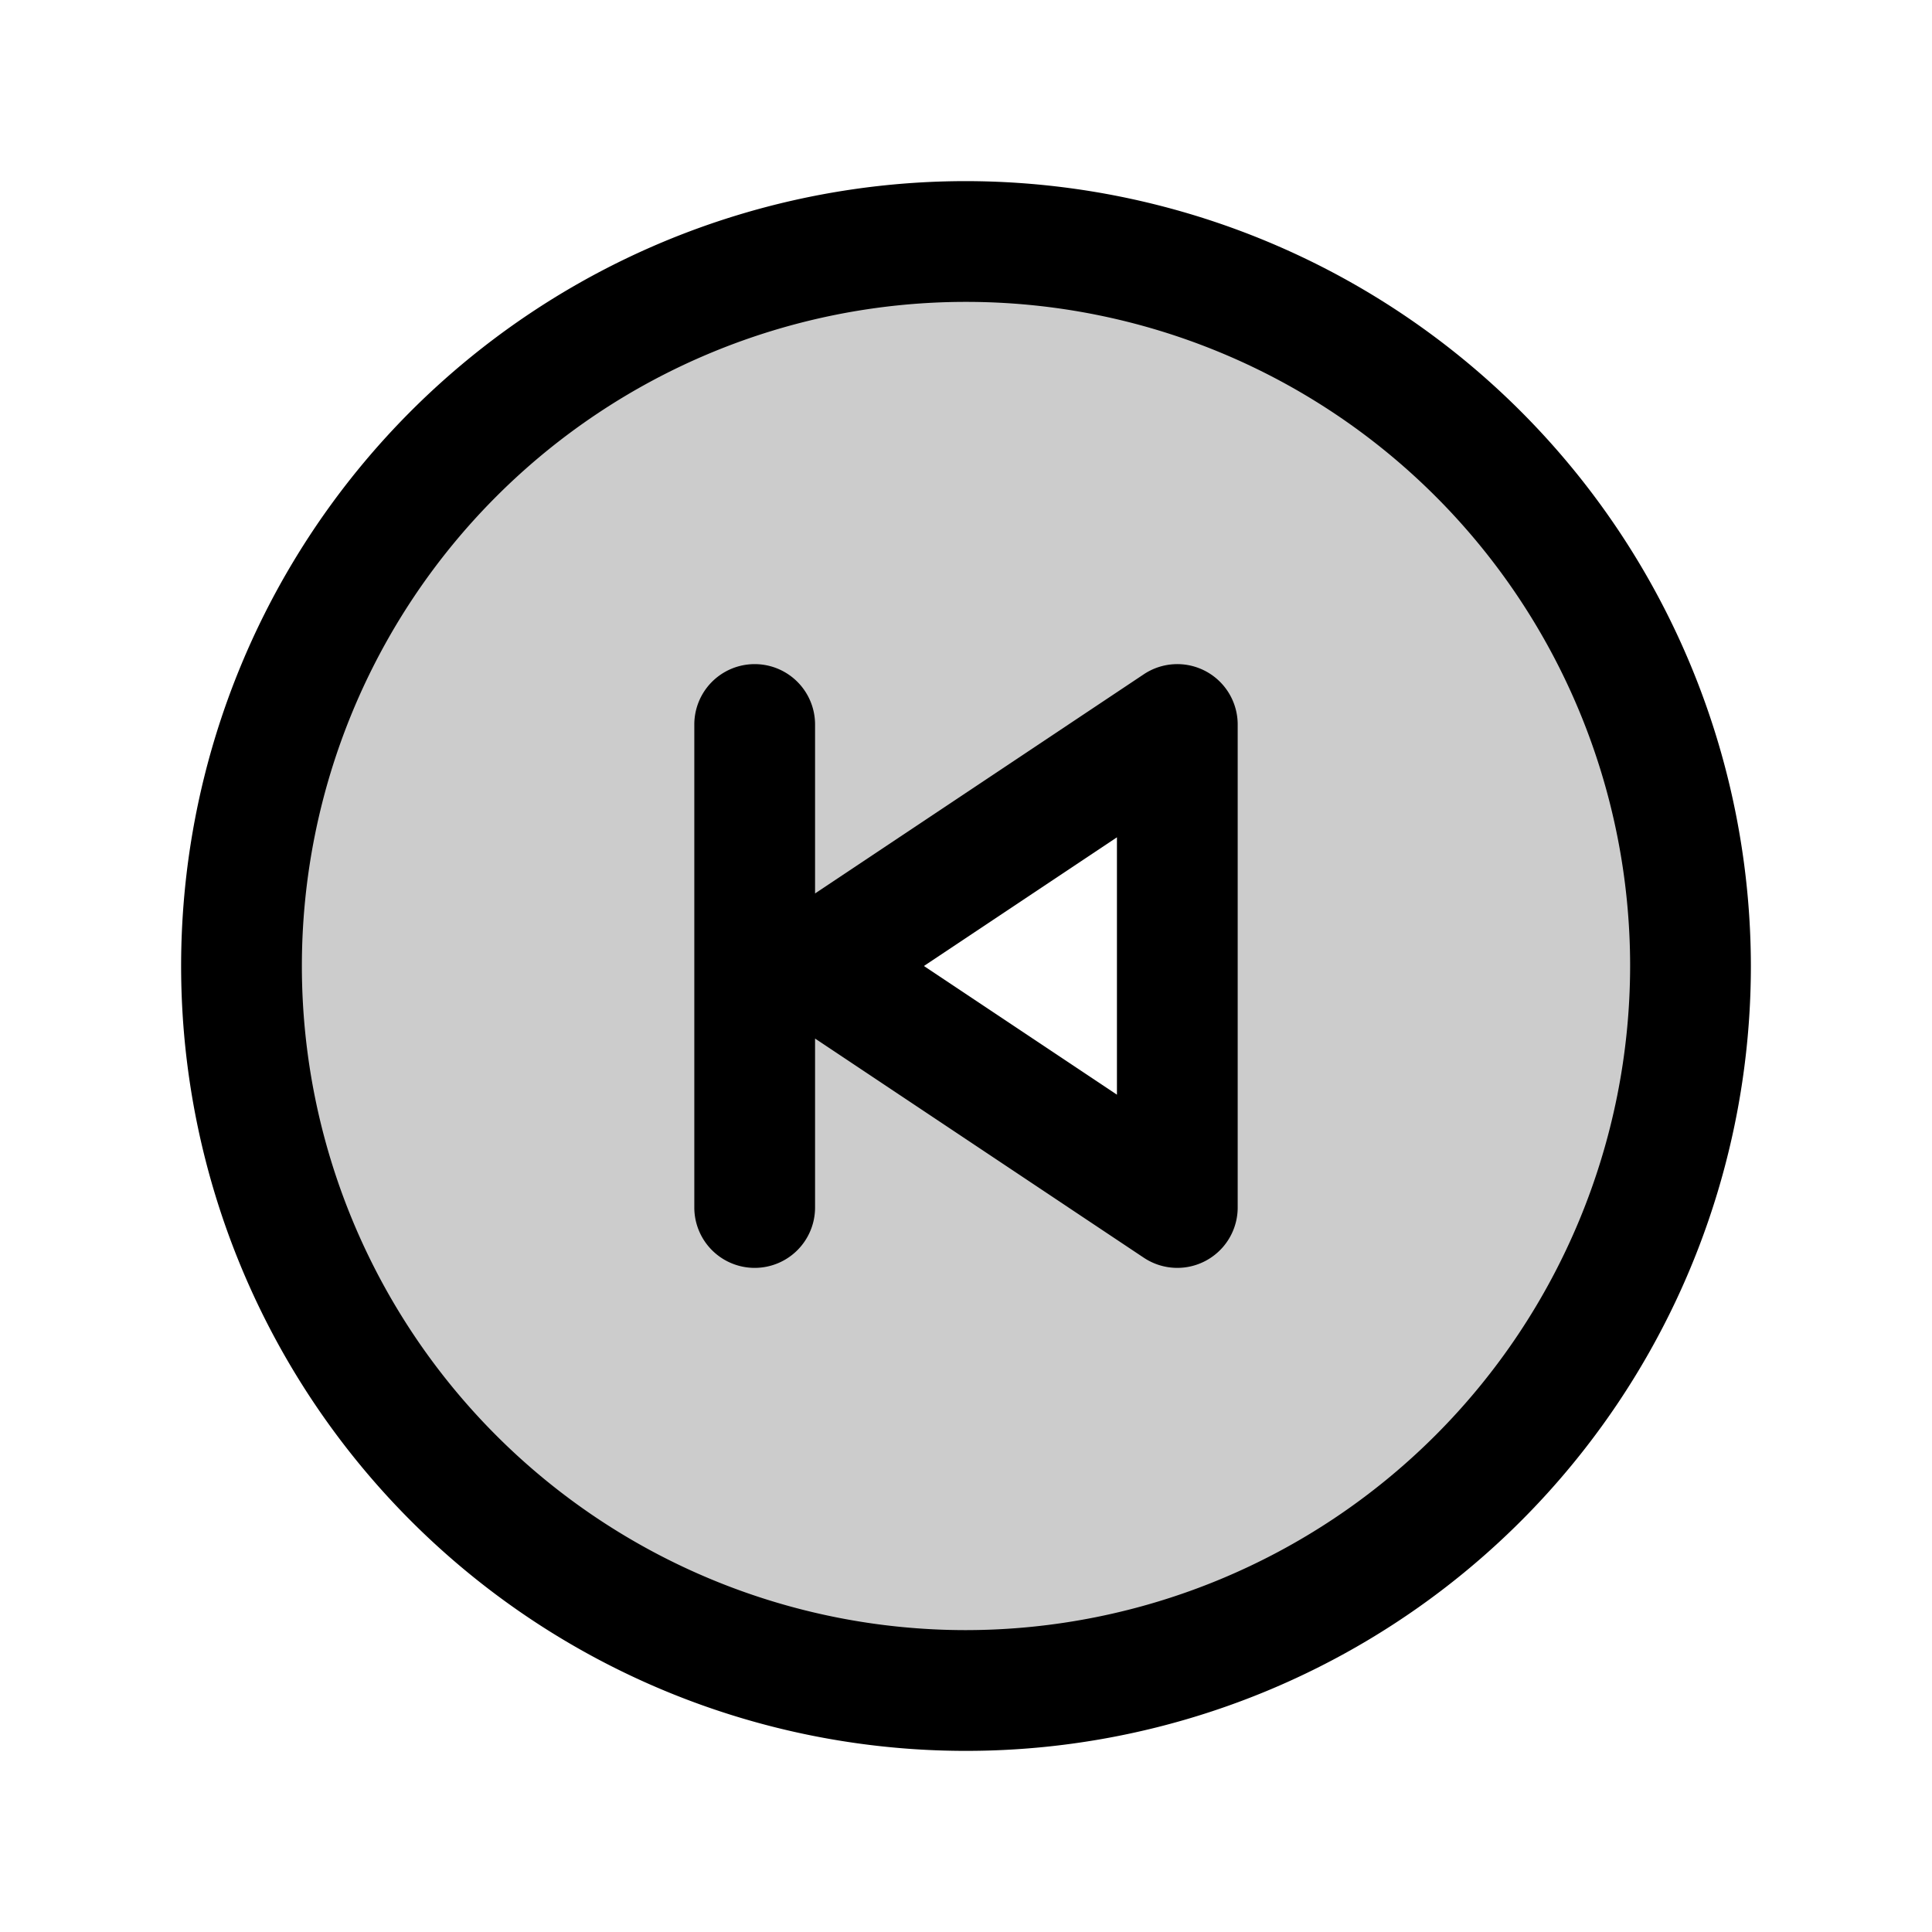
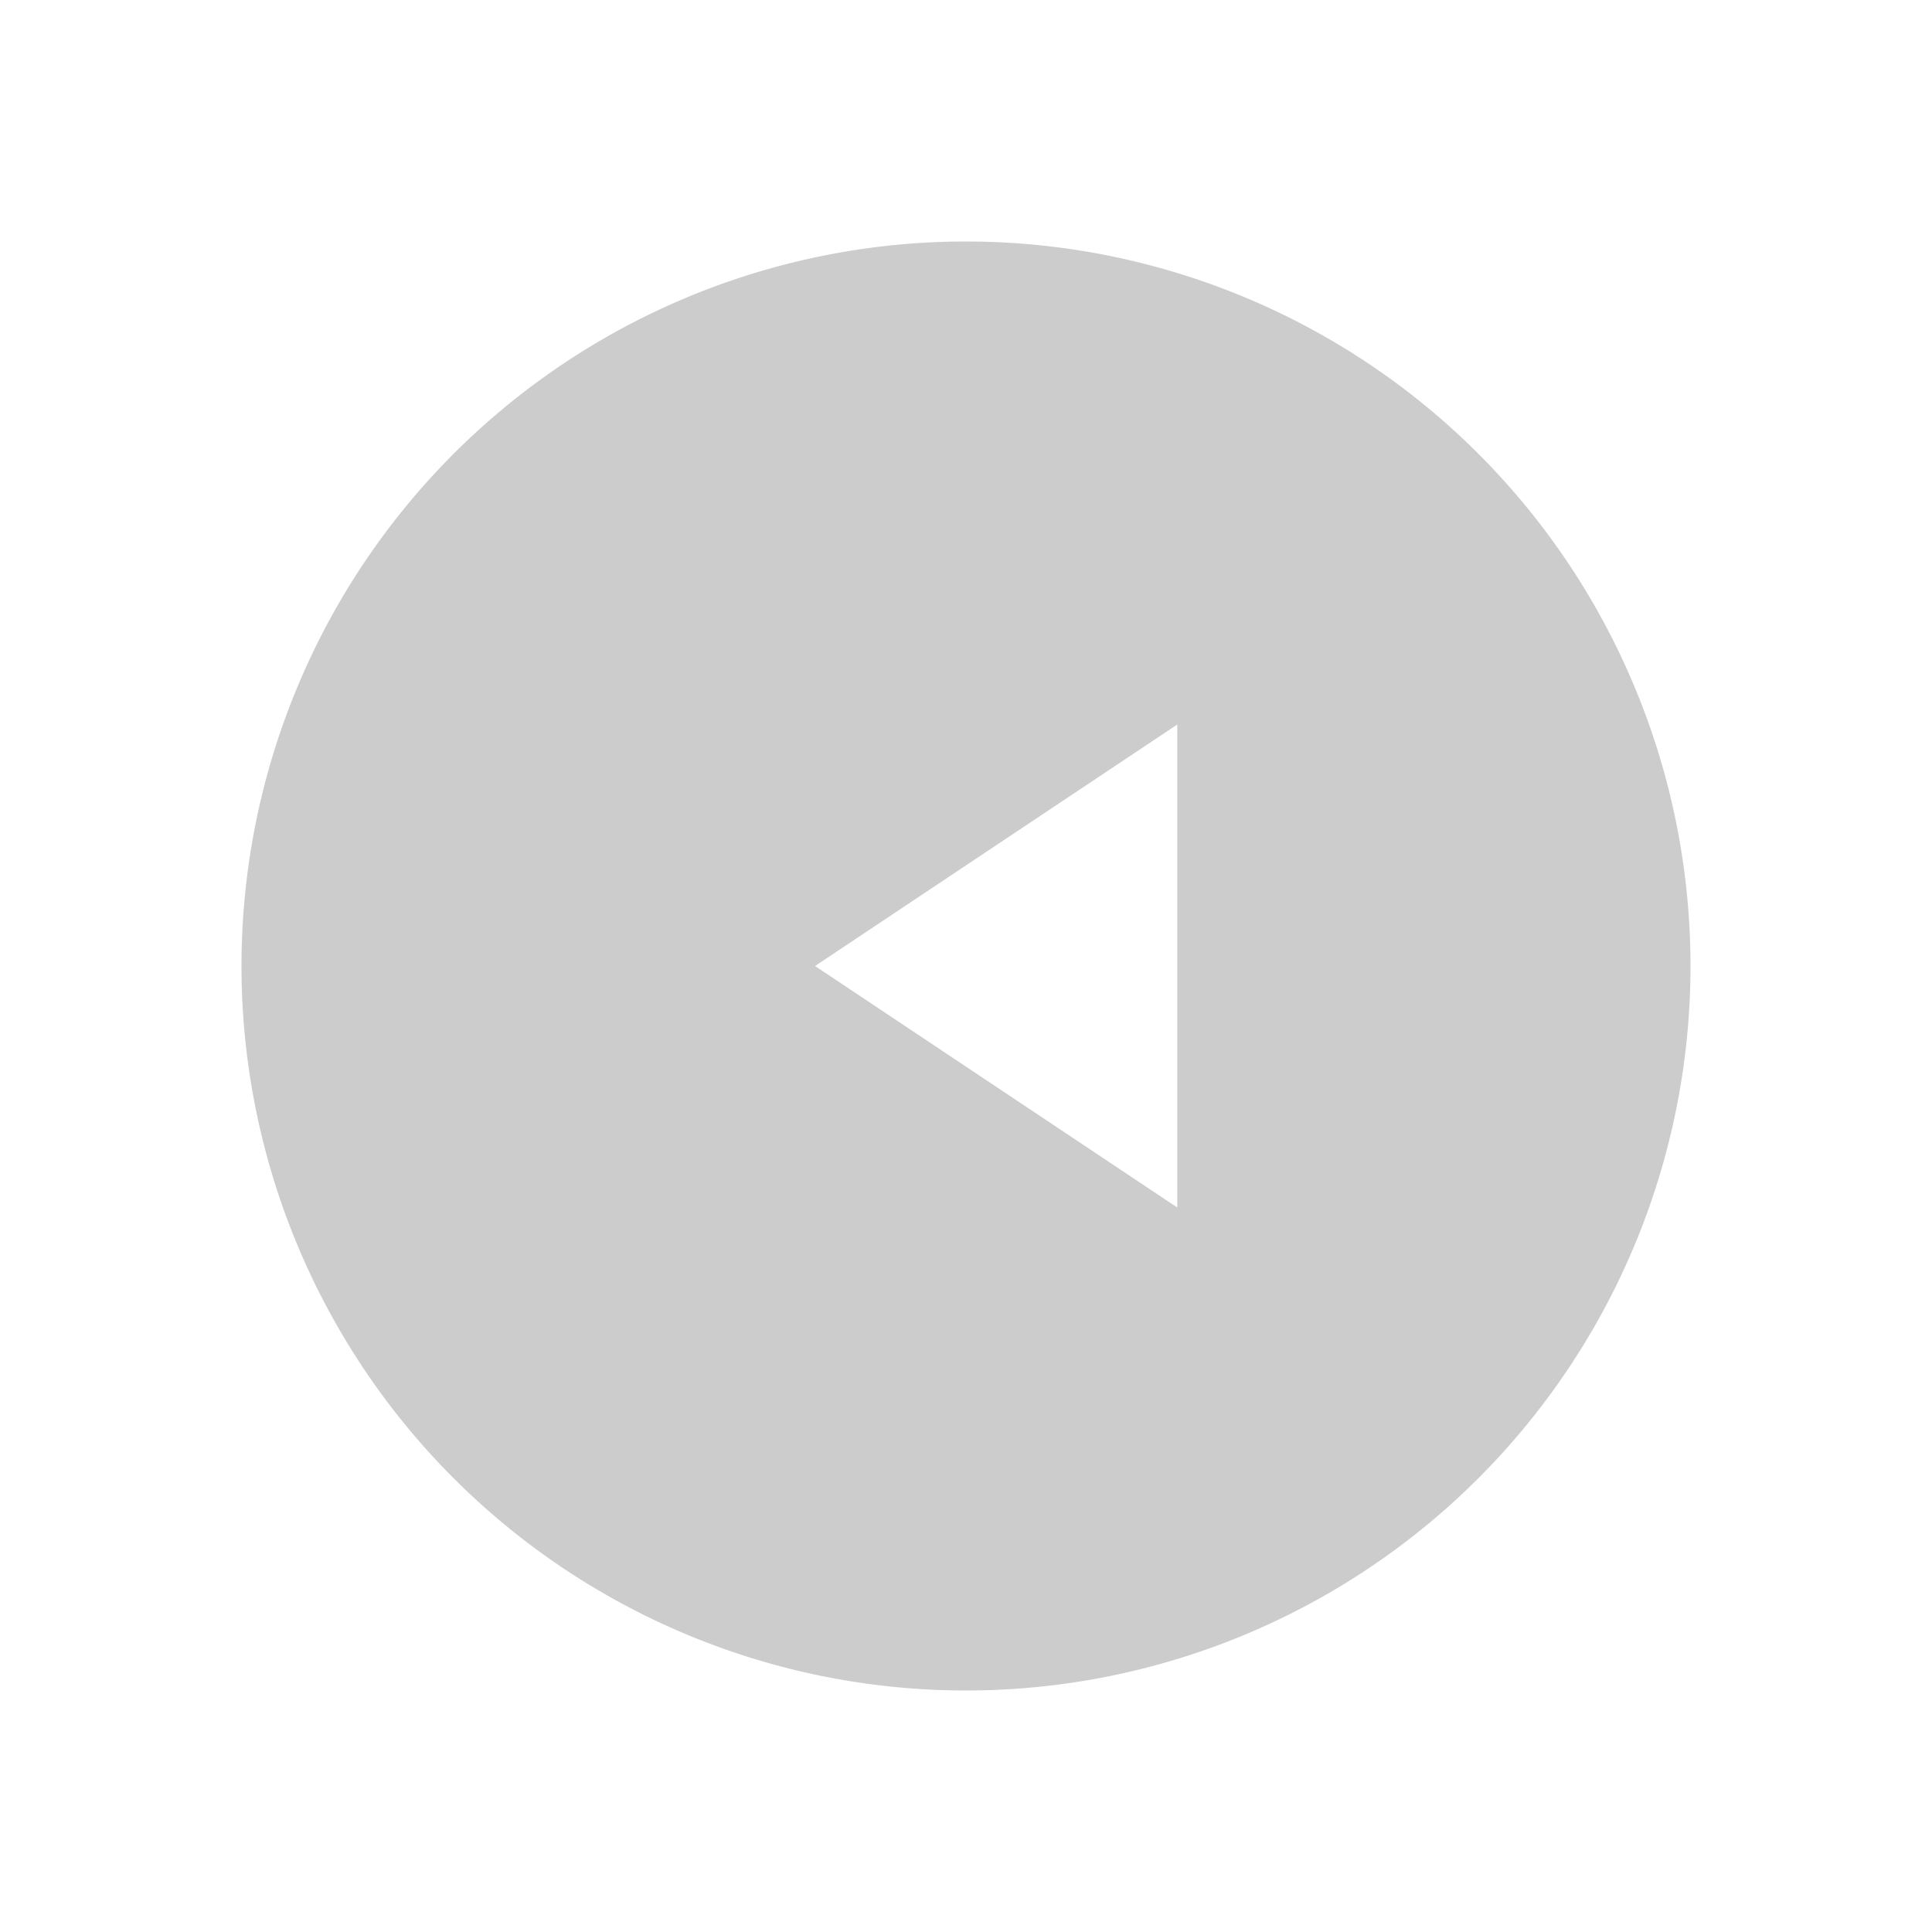
<svg xmlns="http://www.w3.org/2000/svg" fill="#000000" width="800px" height="800px" viewBox="0 0 256 256" id="Flat">
  <g opacity="0.2">
    <path d="M128,32a96,96,0,1,0,96,96A96,96,0,0,0,128,32Zm28,128-48-32,48-32Z" />
  </g>
  <g>
-     <path d="M128,24A104,104,0,1,0,232,128,104.118,104.118,0,0,0,128,24Zm0,192a88,88,0,1,1,88-88A88.1,88.1,0,0,1,128,216Z" />
-     <path d="M159.774,88.947a7.996,7.996,0,0,0-8.212.397L108,118.385V96a8,8,0,0,0-16,0v64a8,8,0,0,0,16,0V137.614l43.562,29.042A8,8,0,0,0,164,160V96A8,8,0,0,0,159.774,88.947ZM148,145.052,122.422,128,148,110.948Z" />
-   </g>
+     </g>
</svg>